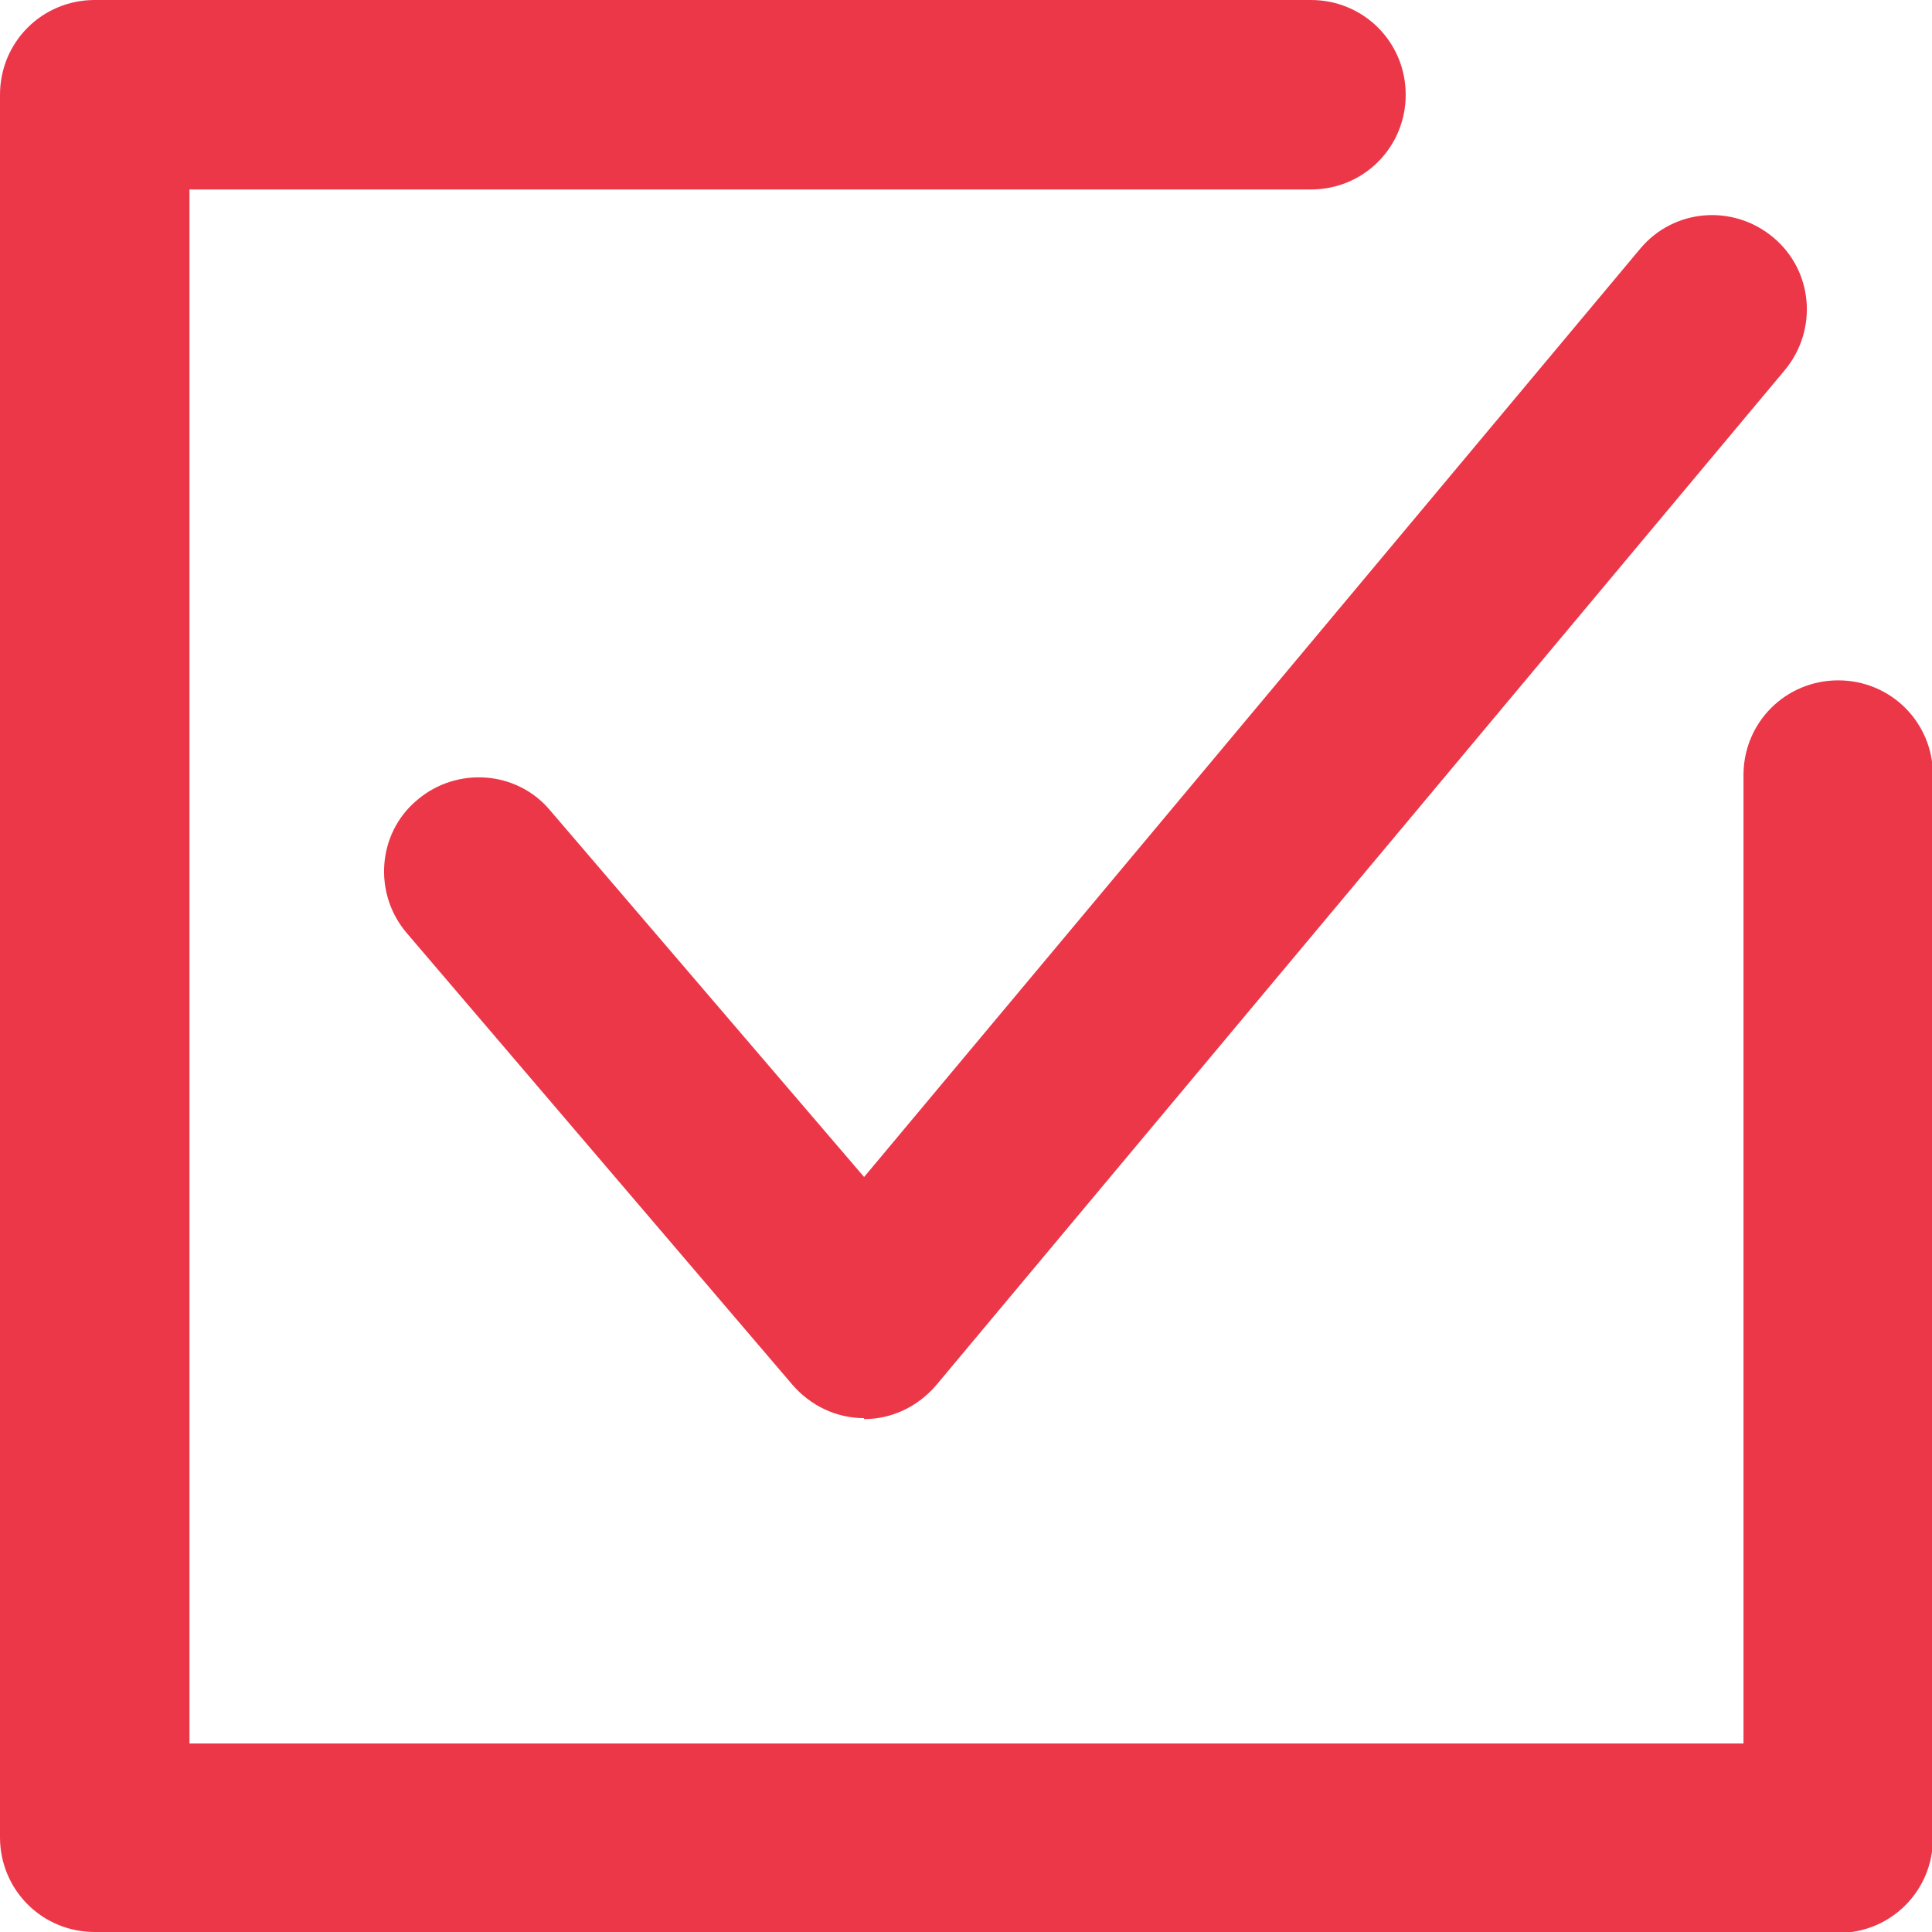
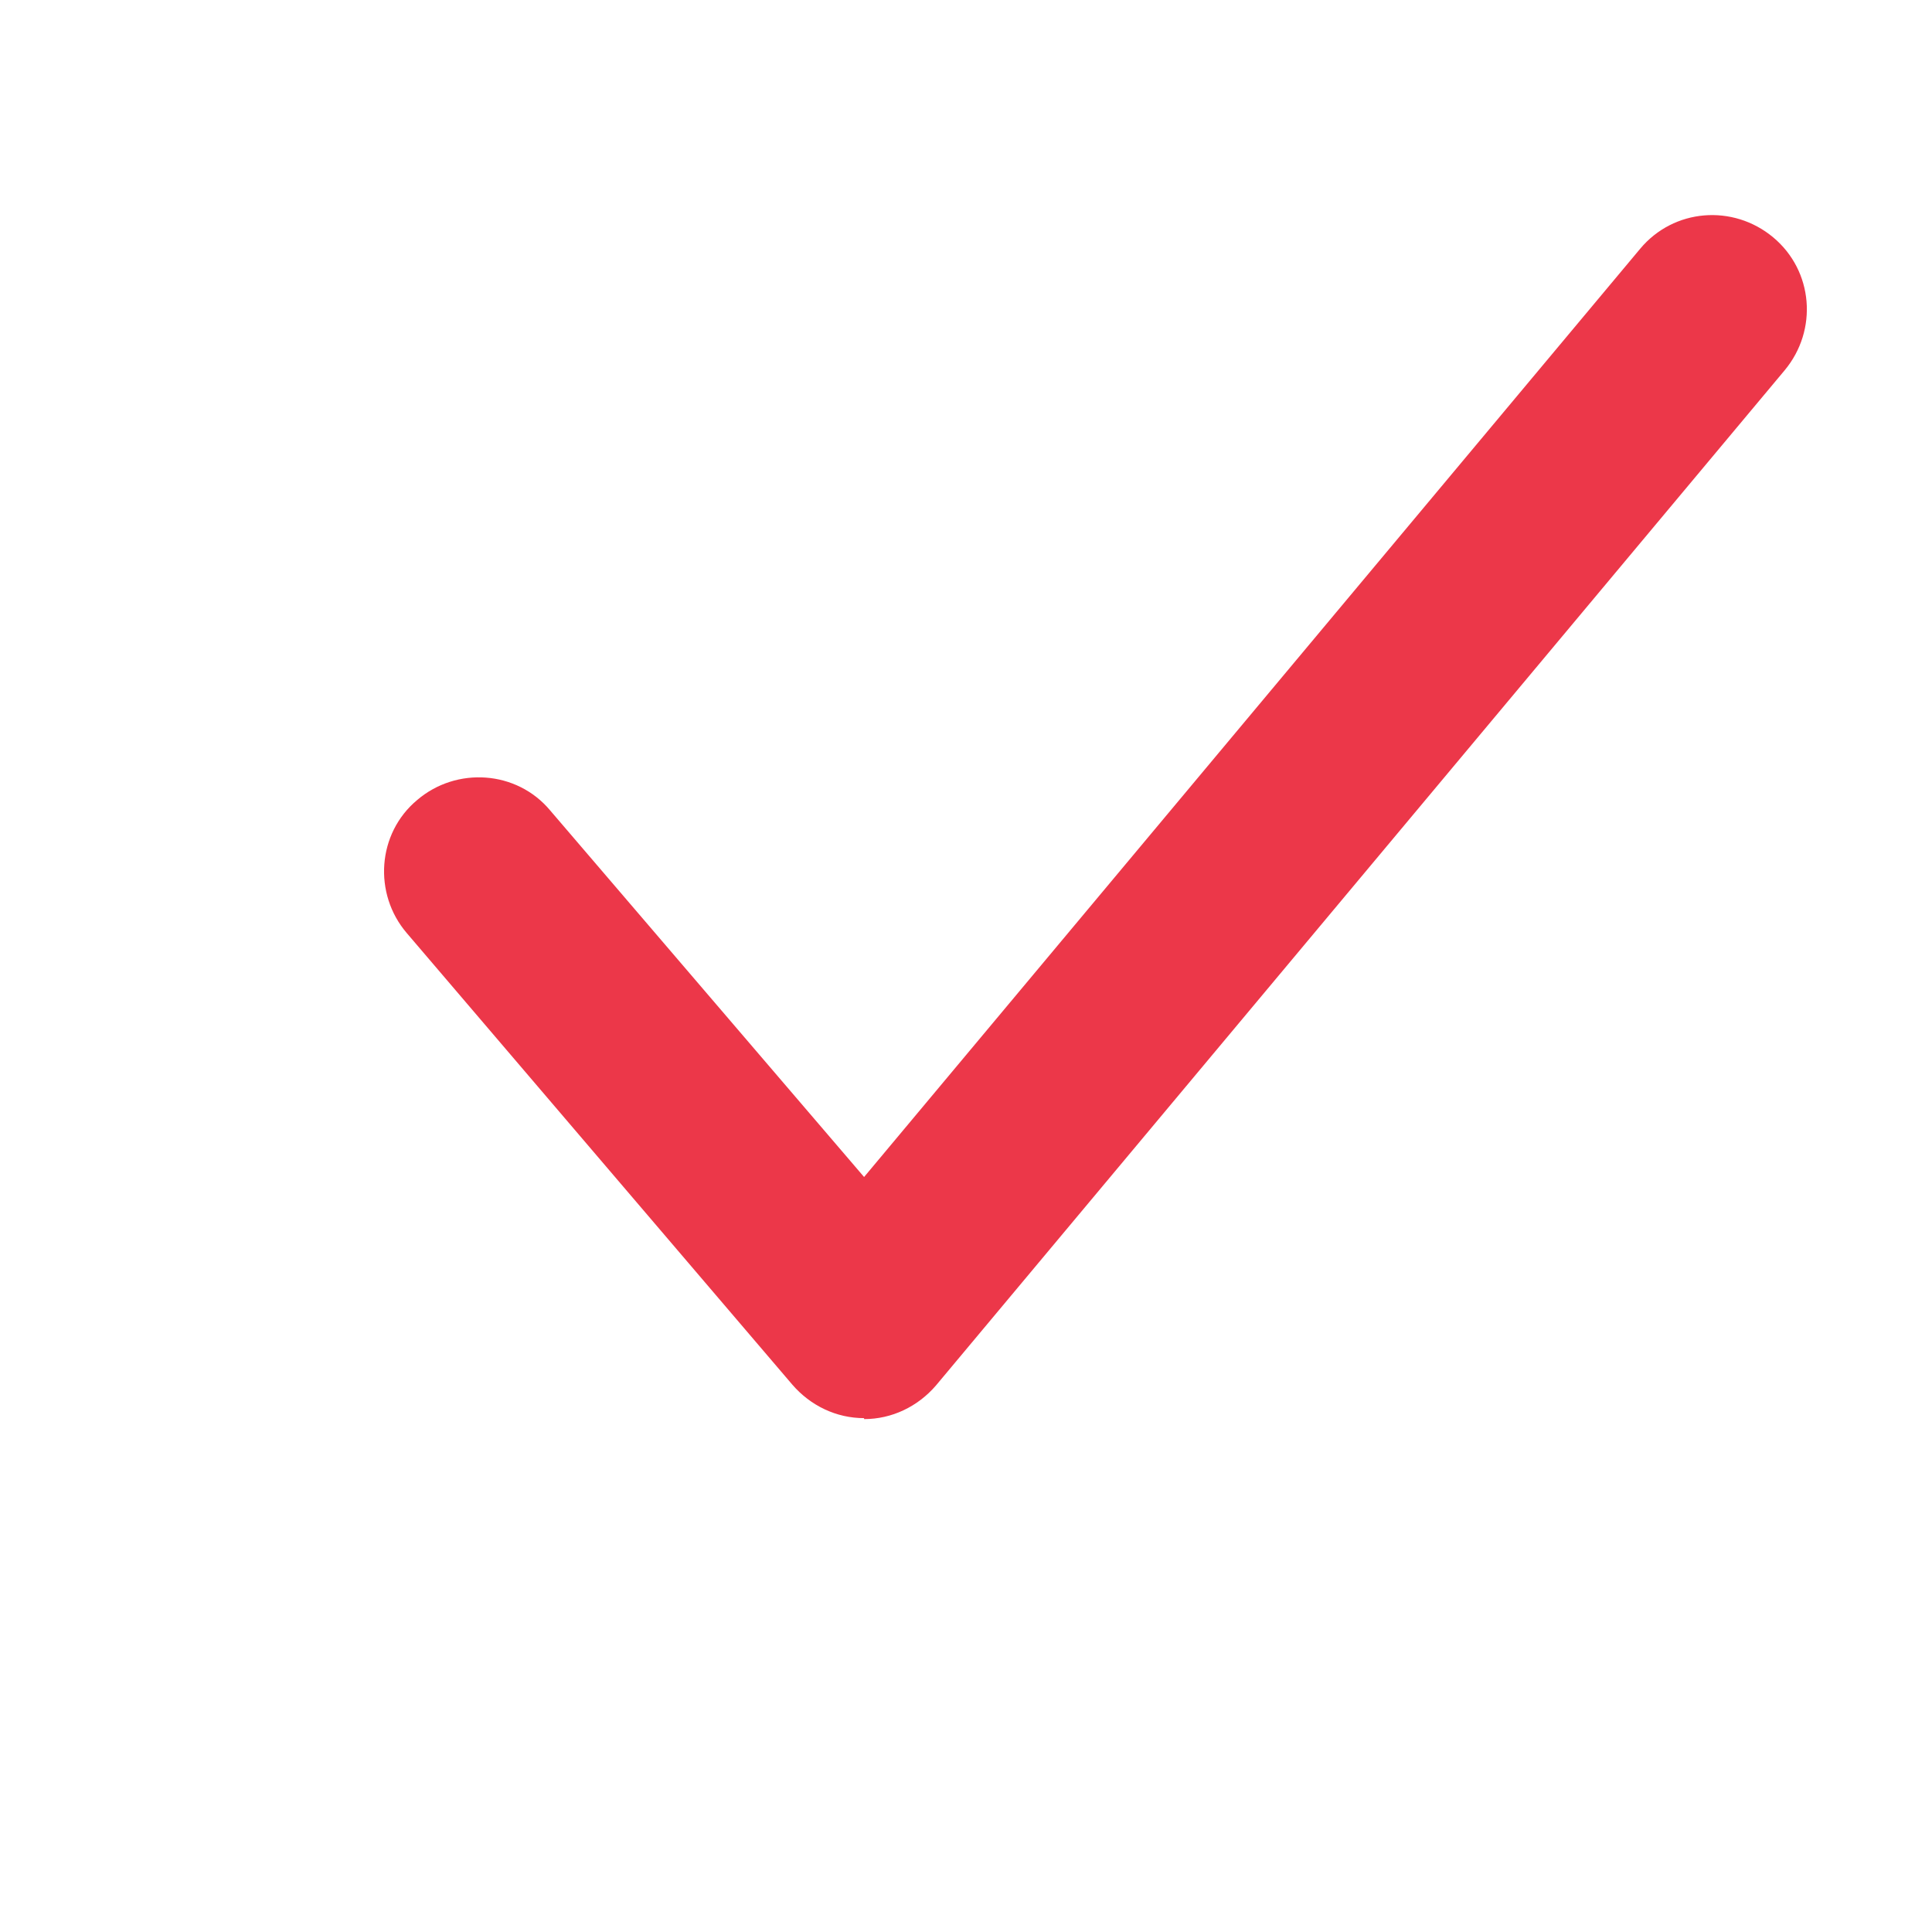
<svg xmlns="http://www.w3.org/2000/svg" id="a" width="20.19" height="20.19" viewBox="0 0 20.19 20.19">
  <defs>
    <style>.b{fill:#ec3749;}</style>
  </defs>
  <path class="b" d="m9.03,14.82c-.29,0-.56-.13-.75-.35l-4.03-4.72c-.35-.41-.31-1.04.11-1.39.41-.35,1.04-.31,1.39.11l3.28,3.83L17.14,2.6c.35-.42.97-.47,1.39-.12.42.35.47.97.12,1.39l-8.87,10.61c-.19.22-.46.35-.75.35h0Z" />
-   <path class="b" d="m19.2,20.19H.99c-.55,0-.99-.44-.99-.99V.99C0,.44.44,0,.99,0h12.71c.55,0,.99.44.99.99s-.44.99-.99.99H1.98v16.24h16.24v-10.12c0-.55.44-.99.99-.99s.99.44.99.99v11.11c0,.55-.44.99-.99.99Z" />
</svg>